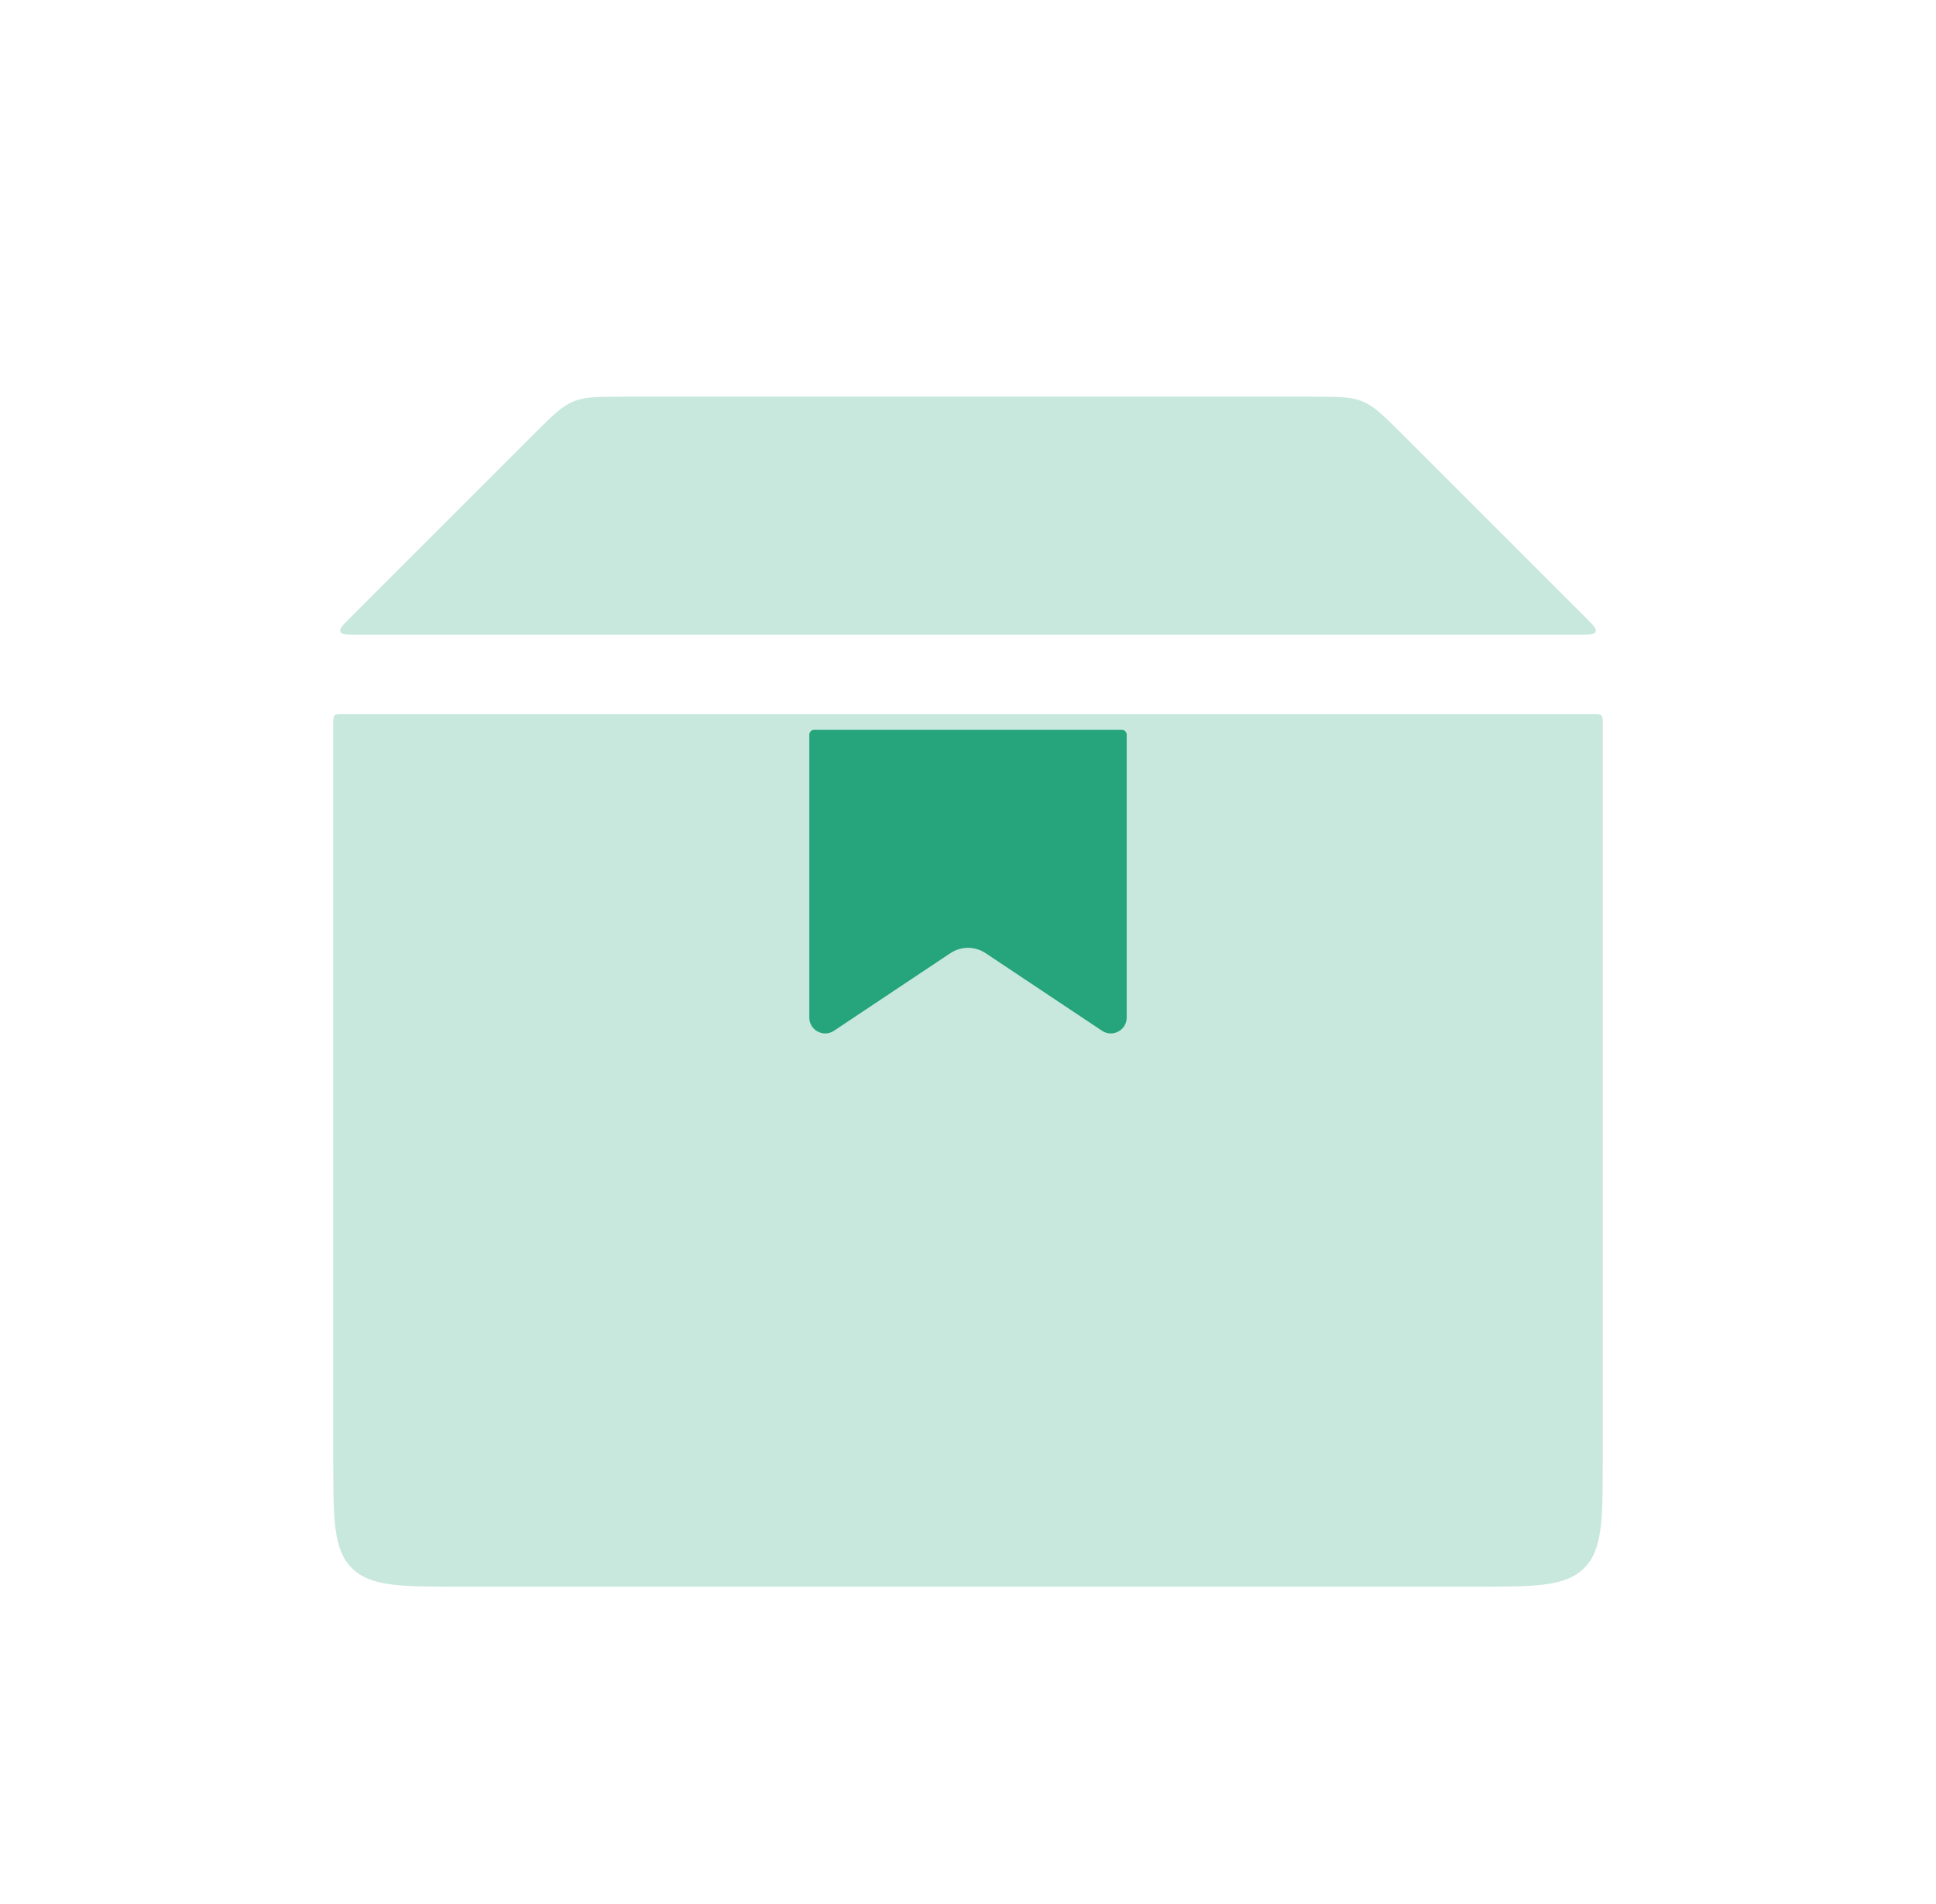
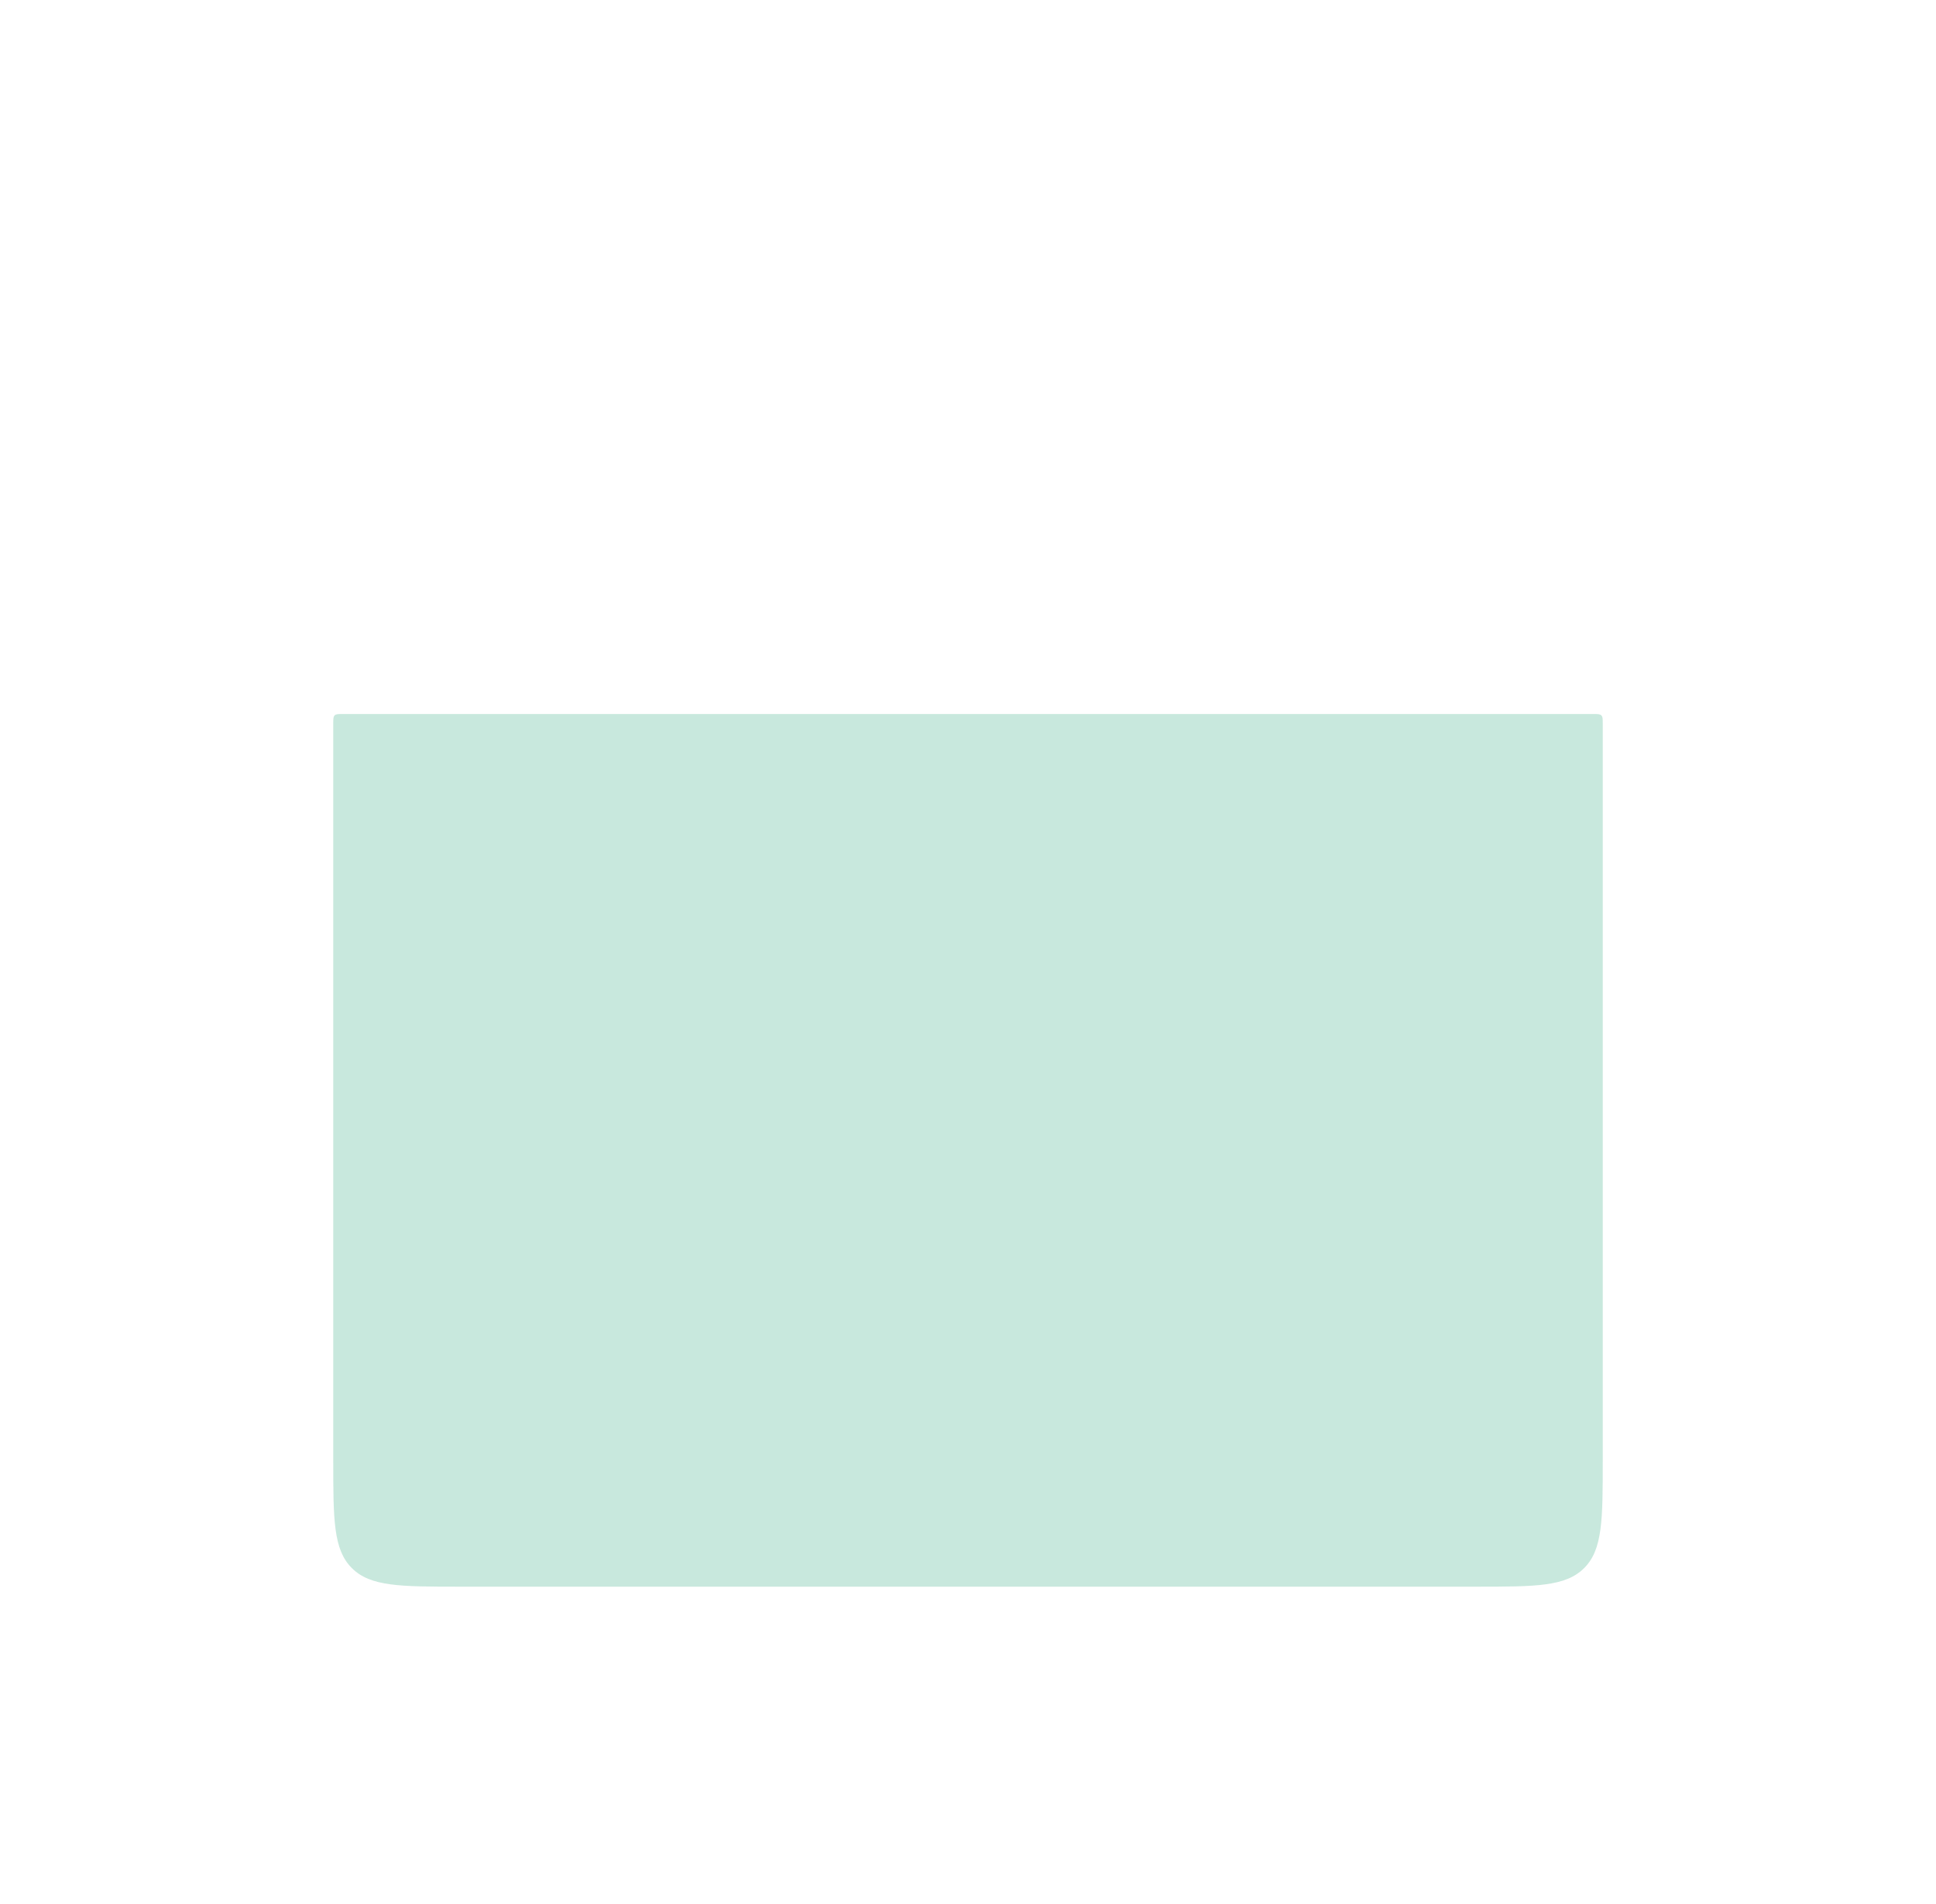
<svg xmlns="http://www.w3.org/2000/svg" width="61" height="60" viewBox="0 0 61 60" fill="none">
  <path d="M10.5 22.8C10.5 22.659 10.5 22.588 10.544 22.544C10.588 22.5 10.659 22.5 10.8 22.5H50.2C50.341 22.5 50.412 22.5 50.456 22.544C50.5 22.588 50.5 22.659 50.5 22.8V46C50.5 47.886 50.5 48.828 49.914 49.414C49.328 50 48.386 50 46.5 50H14.5C12.614 50 11.672 50 11.086 49.414C10.5 48.828 10.5 47.886 10.5 46V22.8Z" fill="#26A47B" fill-opacity="0.25" />
-   <path d="M11.224 20C10.916 20 10.762 20 10.724 19.907C10.685 19.815 10.794 19.706 11.012 19.488L16.828 13.672C17.407 13.094 17.695 12.805 18.063 12.652C18.431 12.5 18.839 12.5 19.657 12.5H41.343C42.161 12.5 42.569 12.5 42.937 12.652C43.304 12.805 43.593 13.094 44.172 13.672L49.988 19.488C50.206 19.706 50.315 19.815 50.276 19.907C50.238 20 50.084 20 49.776 20H11.224Z" fill="#26A47B" fill-opacity="0.25" />
-   <path d="M25.5 23.15C25.5 23.067 25.567 23 25.65 23H35.35C35.433 23 35.5 23.067 35.5 23.15V32.066C35.5 32.465 35.055 32.703 34.723 32.482L31.055 30.037C30.719 29.812 30.281 29.812 29.945 30.037L26.277 32.482C25.945 32.703 25.5 32.465 25.5 32.066V23.15Z" fill="#26A47B" />
</svg>